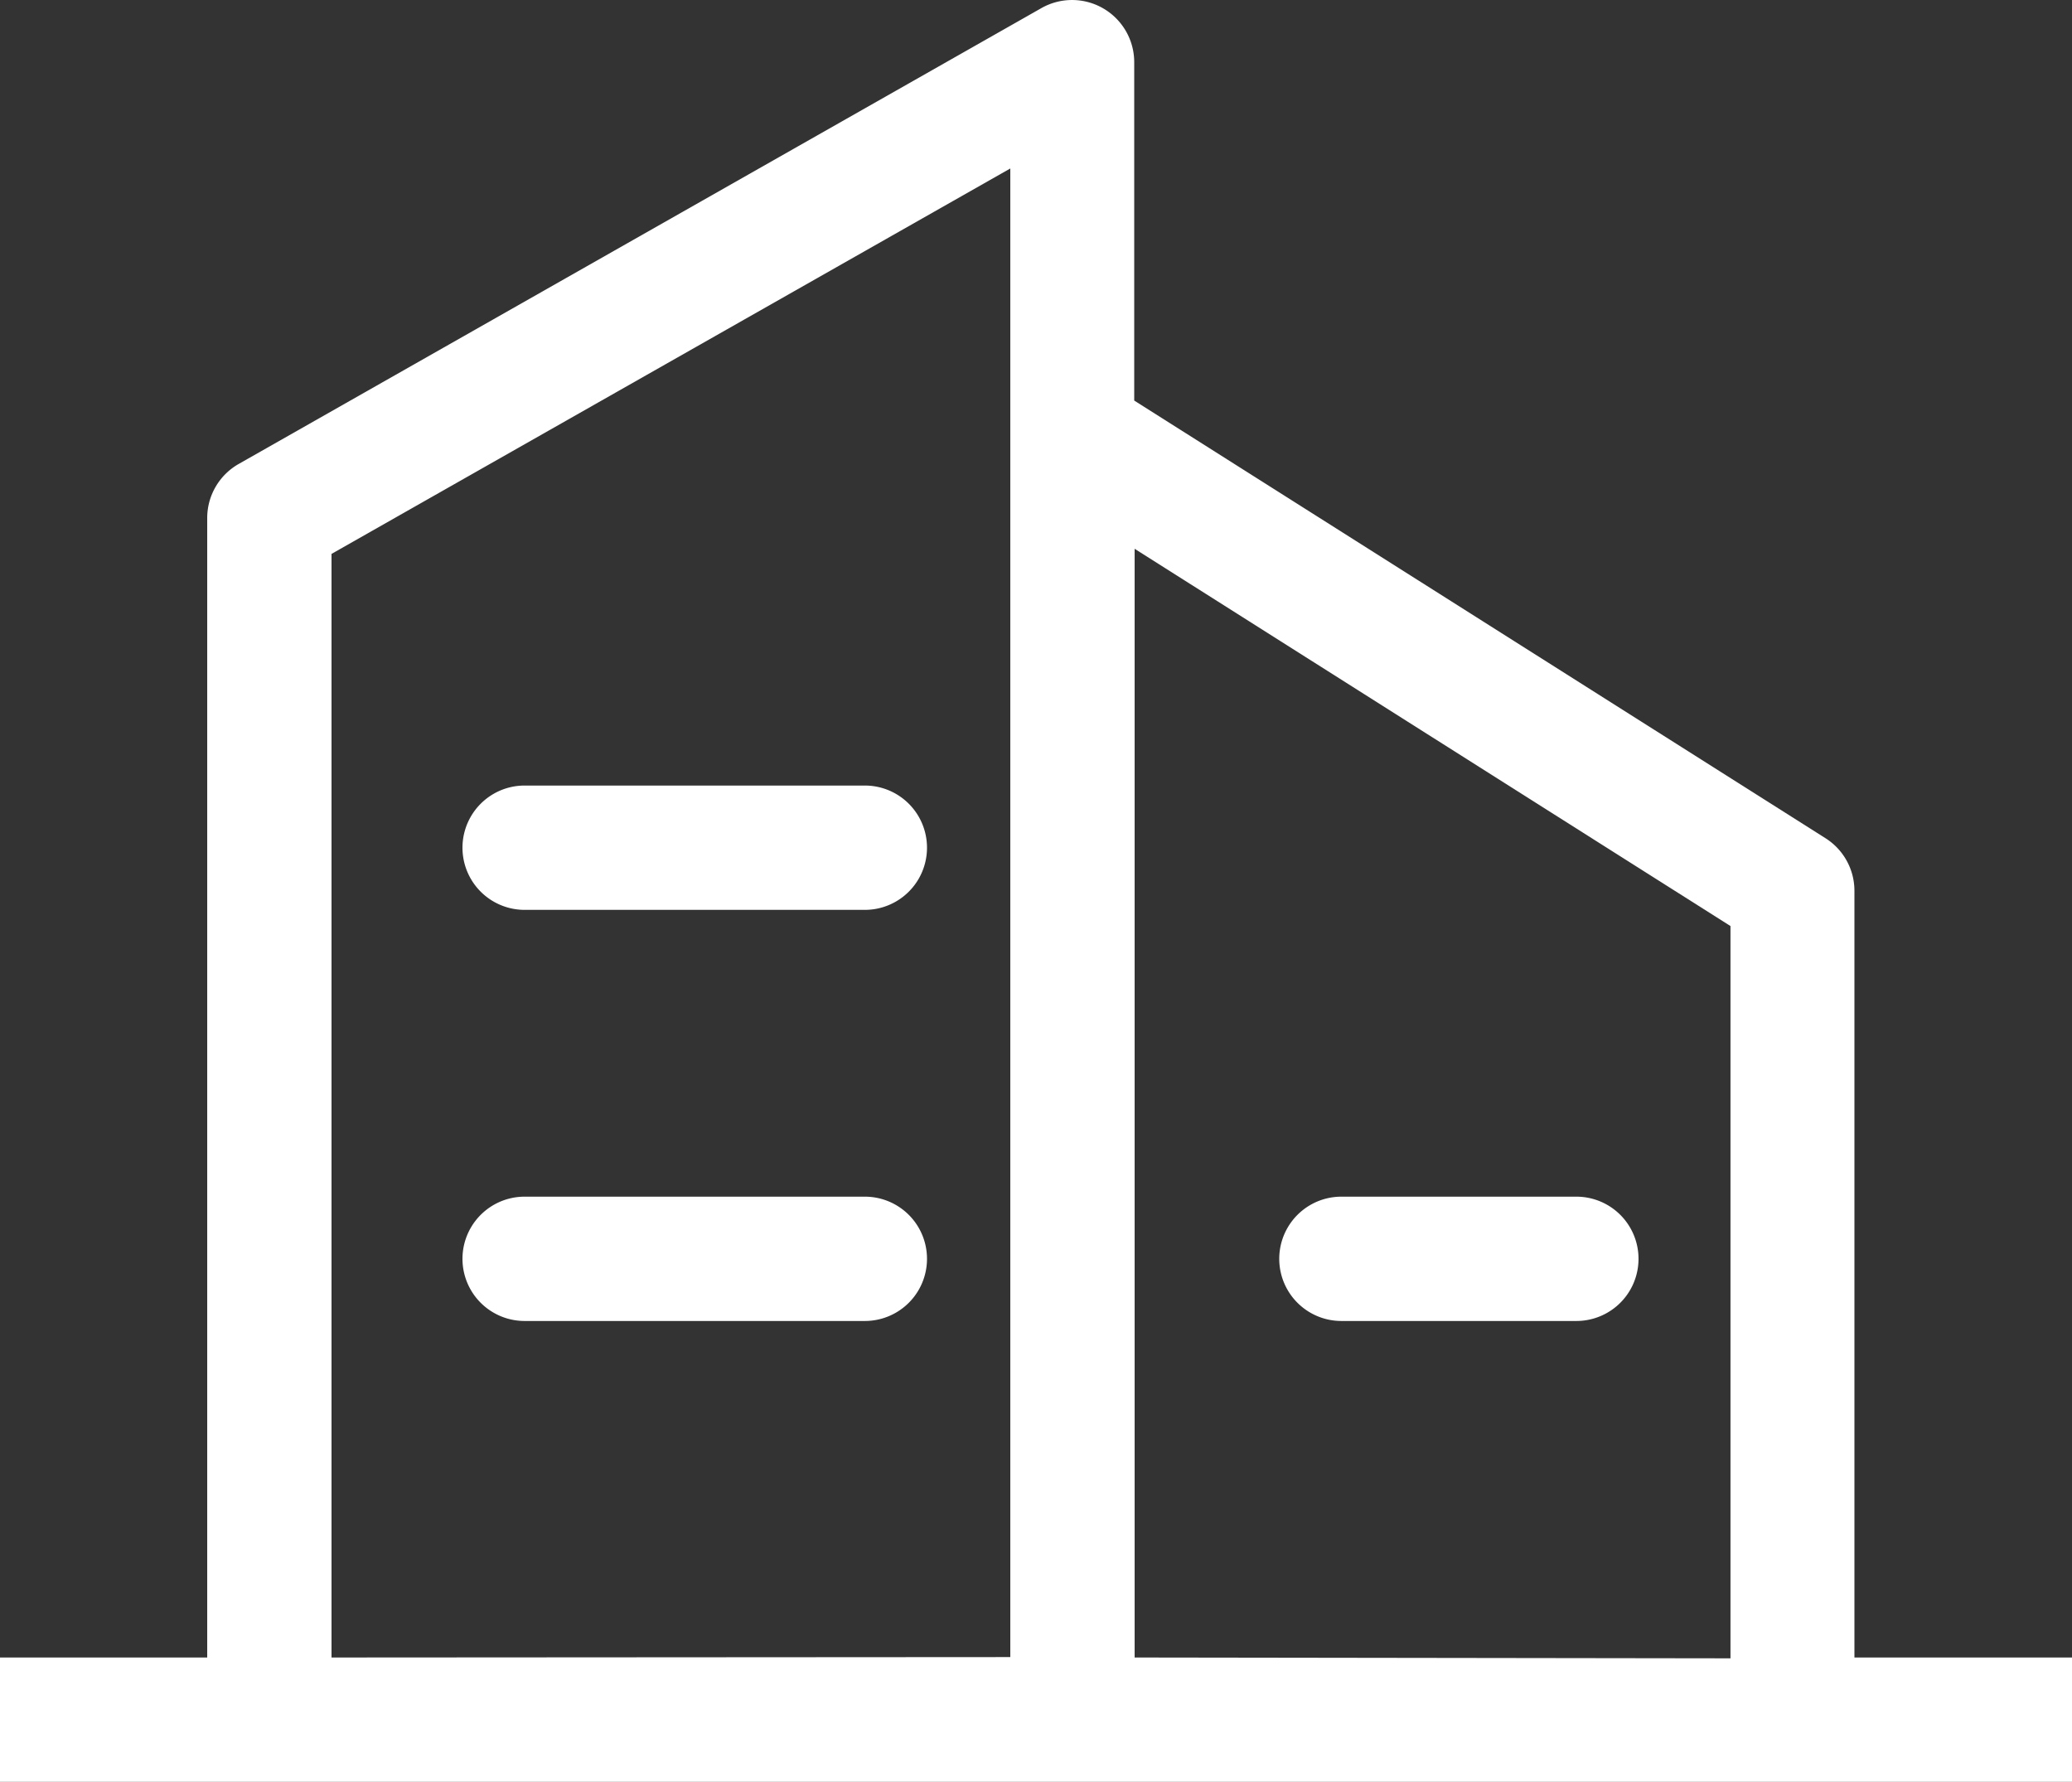
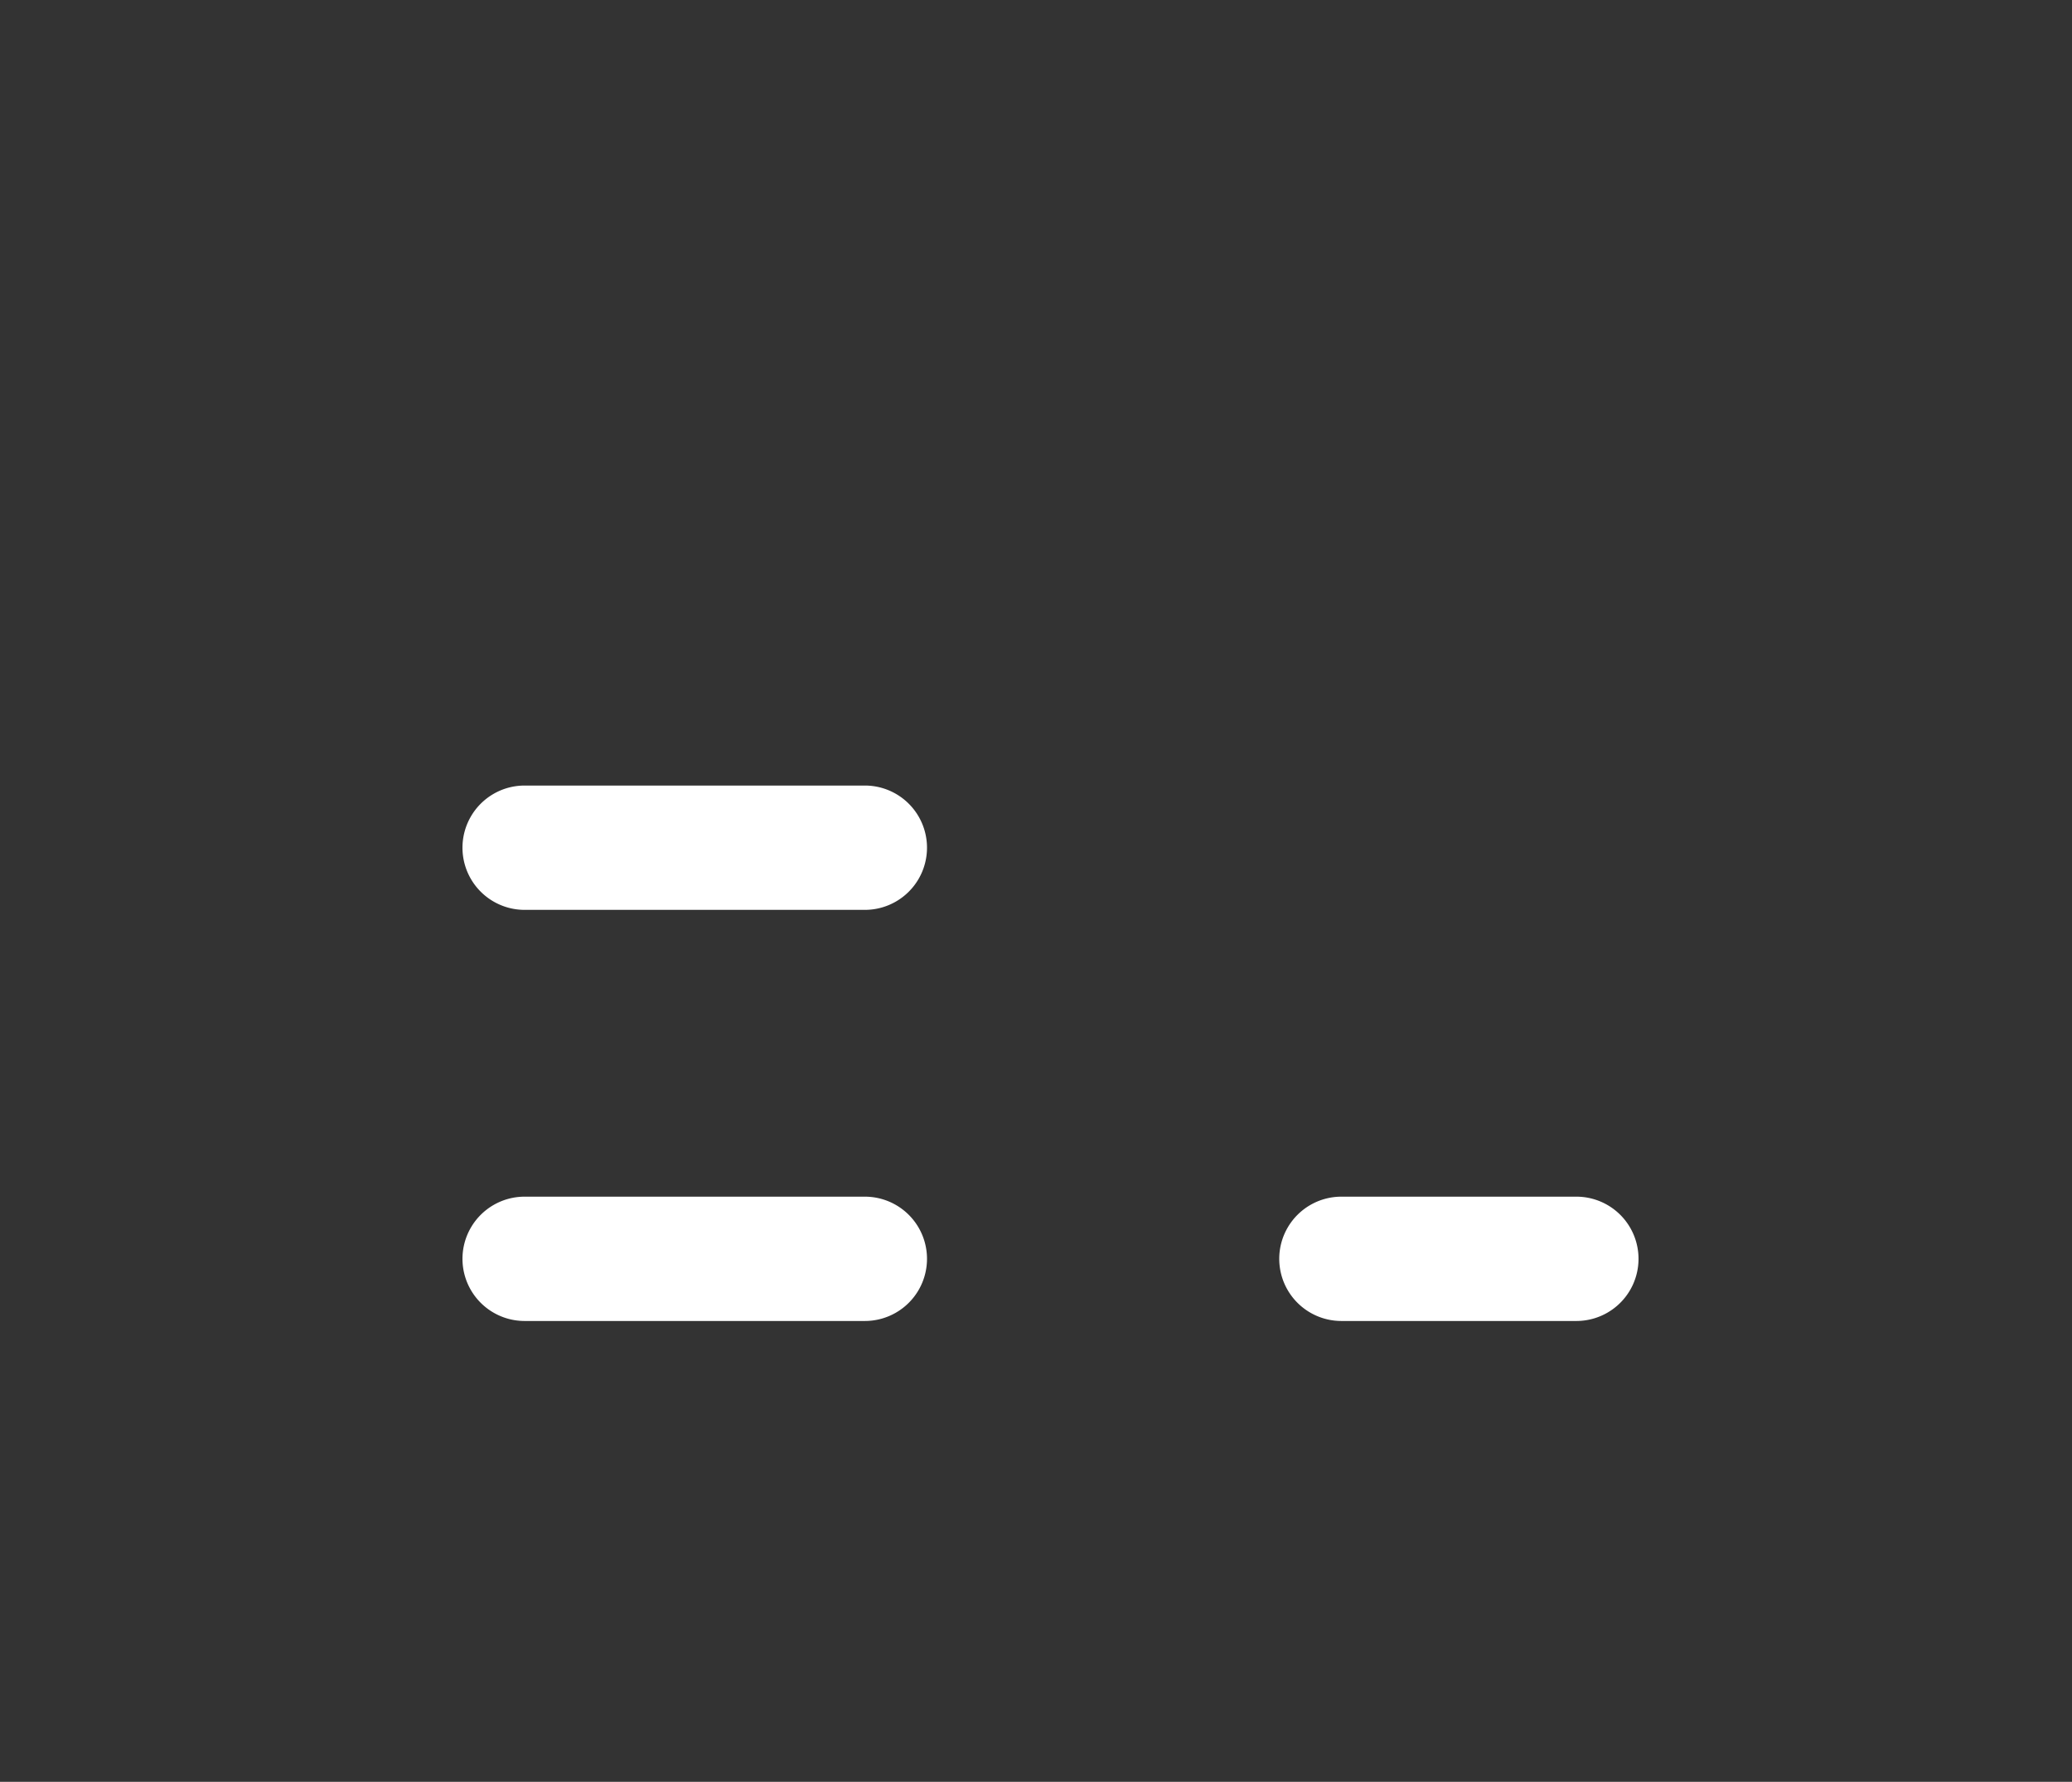
<svg xmlns="http://www.w3.org/2000/svg" width="69.806" height="60.027" viewBox="0 0 69.806 60.027">
  <rect x="0" y="0" width="69.806" height="60.027" fill="#333333" stroke="none" />
  <g id="ix_about_right_icon" transform="translate(0 0)">
    <path id="路径_729" data-name="路径 729" d="M279.32,451.513H267.858a2.094,2.094,0,1,0,0,4.188H279.32a2.094,2.094,0,1,0,0-4.188Zm0,13.85H267.858a2.094,2.094,0,1,0,0,4.188H279.32a2.094,2.094,0,0,0,0-4.188Zm23.971,0h-7.916a2.094,2.094,0,0,0,0,4.188h7.916a2.094,2.094,0,1,0,0-4.188Z" transform="translate(-250.183 -425.049)" fill="#fff" />
-     <path id="路径_730" data-name="路径 730" d="M62.476,55.951V30.122a2.094,2.094,0,0,0-.977-1.773L38.212,13.606V2.2A2.094,2.094,0,0,0,35.085.385L8.042,15.742a2.094,2.094,0,0,0-1.061,1.815V55.951H0v4.188H69.806V55.951Zm-51.307,0V18.772L34.037,5.788V55.937Zm27.057,0V18.6L58.3,31.309v24.67Z" transform="translate(0 -0.112)" fill="#fff" />
  </g>
</svg>